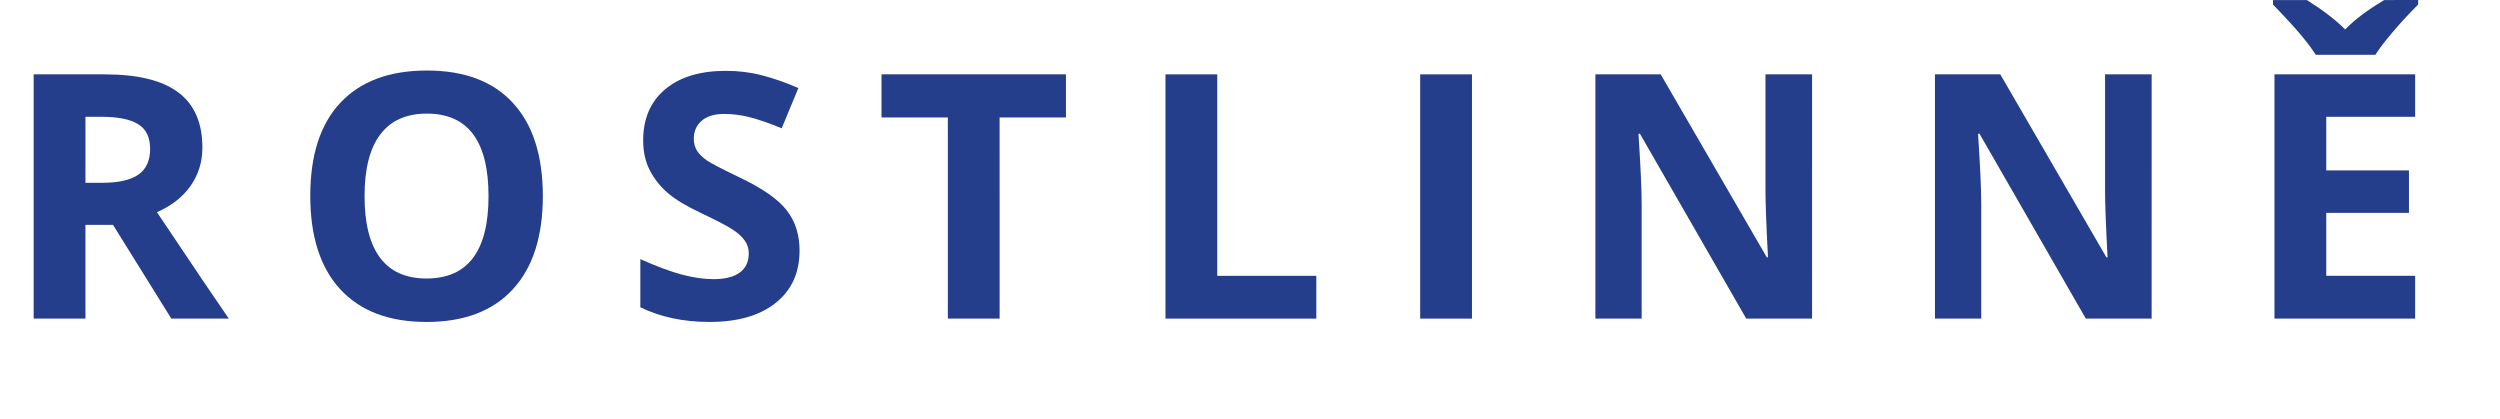
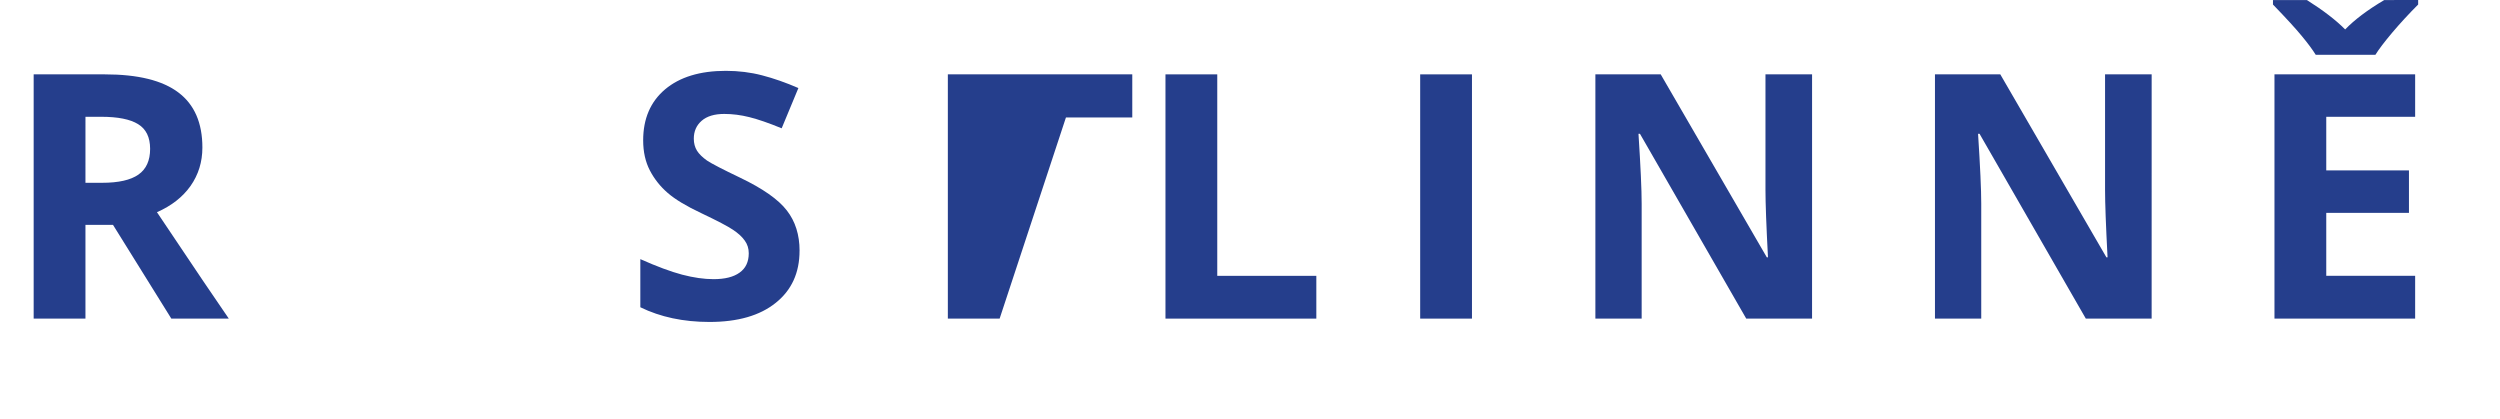
<svg xmlns="http://www.w3.org/2000/svg" viewBox="0 0 136.68 22.95" width="137">
  <defs>
    <style>.cls-1{font-size:18.75px;fill:#253e8c;font-family:OpenSans-Bold, Open Sans;font-weight:700;letter-spacing:0.18em;}</style>
  </defs>
  <g data-name="Vrstva 2">
    <g data-name="Vrstva 1">
      <g class="cls-1" transform="translate(0 17.46)" fill="#253e8c" aria-label="ROSTLINNĚ">
        <path d="m4.523-7.443h0.916q1.346 0 1.987-0.449 0.641-0.449 0.641-1.41 0-0.952-0.659-1.355-0.65-0.403-2.023-0.403h-0.861zm0 2.307v5.136h-2.838v-13.385h3.9q2.728 0 4.037 0.998 1.309 0.989 1.309 3.012 0 1.181-0.65 2.106-0.65 0.916-1.84 1.437 3.021 4.513 3.937 5.832h-3.149l-3.195-5.136z" />
-         <path d="m29.587-6.711q0 3.323-1.648 5.109-1.648 1.785-4.724 1.785-3.076 0-4.724-1.785-1.648-1.785-1.648-5.127 0-3.342 1.648-5.099 1.657-1.767 4.742-1.767t4.715 1.776q1.639 1.776 1.639 5.109zm-9.769 0q0 2.243 0.851 3.378 0.851 1.135 2.545 1.135 3.397 0 3.397-4.513 0-4.523-3.378-4.523-1.694 0-2.554 1.144-0.861 1.135-0.861 3.378z" />
        <path d="m43.655-3.717q0 1.813-1.309 2.856-1.3 1.044-3.626 1.044-2.142 0-3.79-0.806v-2.637q1.355 0.604 2.289 0.851 0.943 0.247 1.721 0.247 0.934 0 1.428-0.357 0.504-0.357 0.504-1.062 0-0.394-0.22-0.696-0.22-0.311-0.65-0.595-0.421-0.284-1.73-0.906-1.227-0.577-1.84-1.108-0.613-0.531-0.98-1.236-0.366-0.705-0.366-1.648 0-1.776 1.199-2.792 1.208-1.016 3.333-1.016 1.044 0 1.987 0.247 0.952 0.247 1.987 0.696l-0.916 2.206q-1.071-0.439-1.776-0.613-0.696-0.174-1.373-0.174-0.806 0-1.236 0.375t-0.43 0.98q0 0.375 0.174 0.659 0.174 0.275 0.549 0.54 0.385 0.256 1.804 0.934 1.877 0.897 2.573 1.804 0.696 0.897 0.696 2.206z" />
-         <path d="m54.62 0h-2.838v-11.023h-3.635v-2.362h10.107v2.362h-3.635z" />
+         <path d="m54.62 0h-2.838v-11.023v-2.362h10.107v2.362h-3.635z" />
        <path d="m63.708 0v-13.385h2.838v11.041h5.429v2.344z" />
        <path d="m77.666 0v-13.385h2.838v13.385z" />
        <path d="m99.141 0h-3.607l-5.823-10.126h-0.082q0.174 2.683 0.174 3.827v6.299h-2.536v-13.385h3.58l5.814 10.025h0.064q-0.137-2.609-0.137-3.69v-6.335h2.554z" />
        <path d="m117.75 0h-3.607l-5.823-10.126h-0.082q0.174 2.683 0.174 3.827v6.299h-2.536v-13.385h3.58l5.814 10.025h0.064q-0.137-2.609-0.137-3.69v-6.335h2.554z" />
        <path d="m132.19 0h-7.709v-13.385h7.709v2.325h-4.871v2.939h4.532v2.325h-4.532v3.451h4.871zm0.165-17.459v0.247q-0.769 0.769-1.419 1.538-0.641 0.76-0.925 1.218h-3.268q-0.266-0.43-0.76-1.025-0.494-0.604-1.584-1.73v-0.247h1.859q1.346 0.851 2.097 1.611 0.769-0.797 2.142-1.611z" />
      </g>
    </g>
  </g>
</svg>